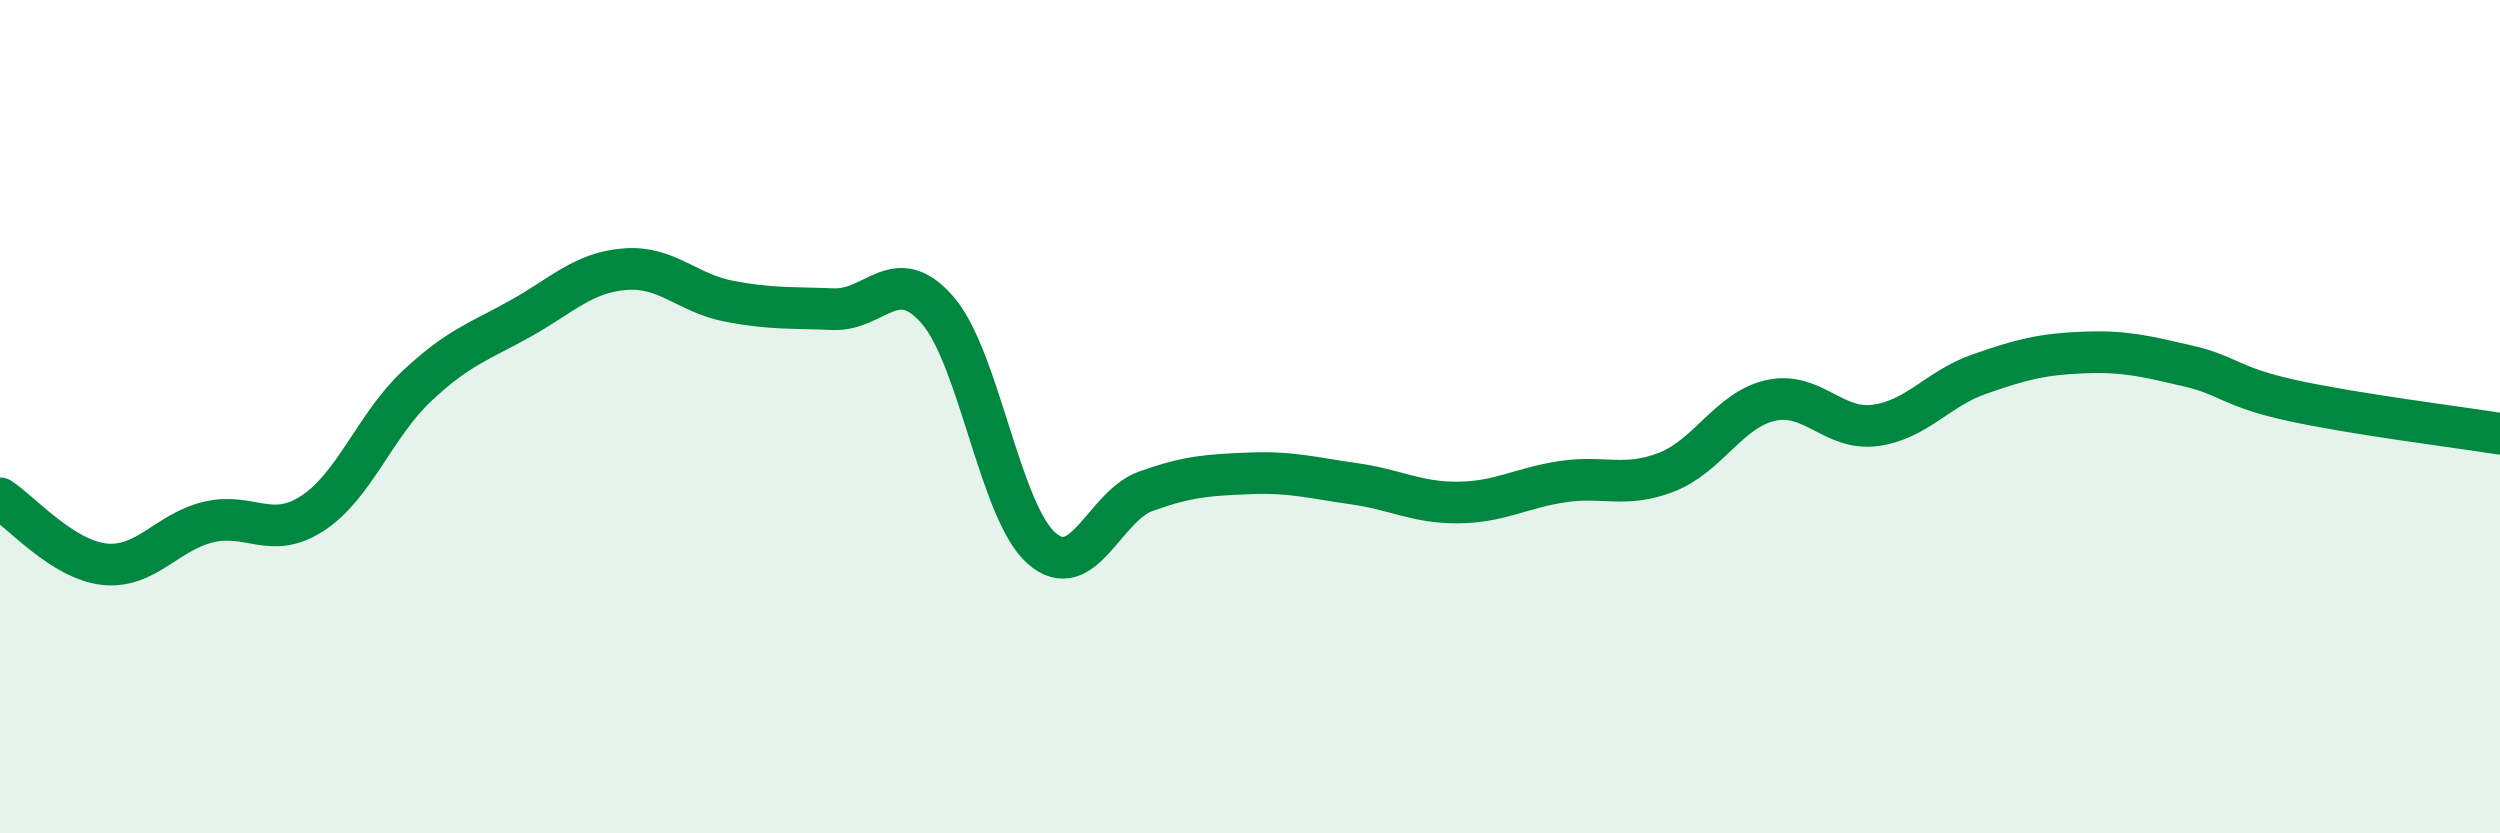
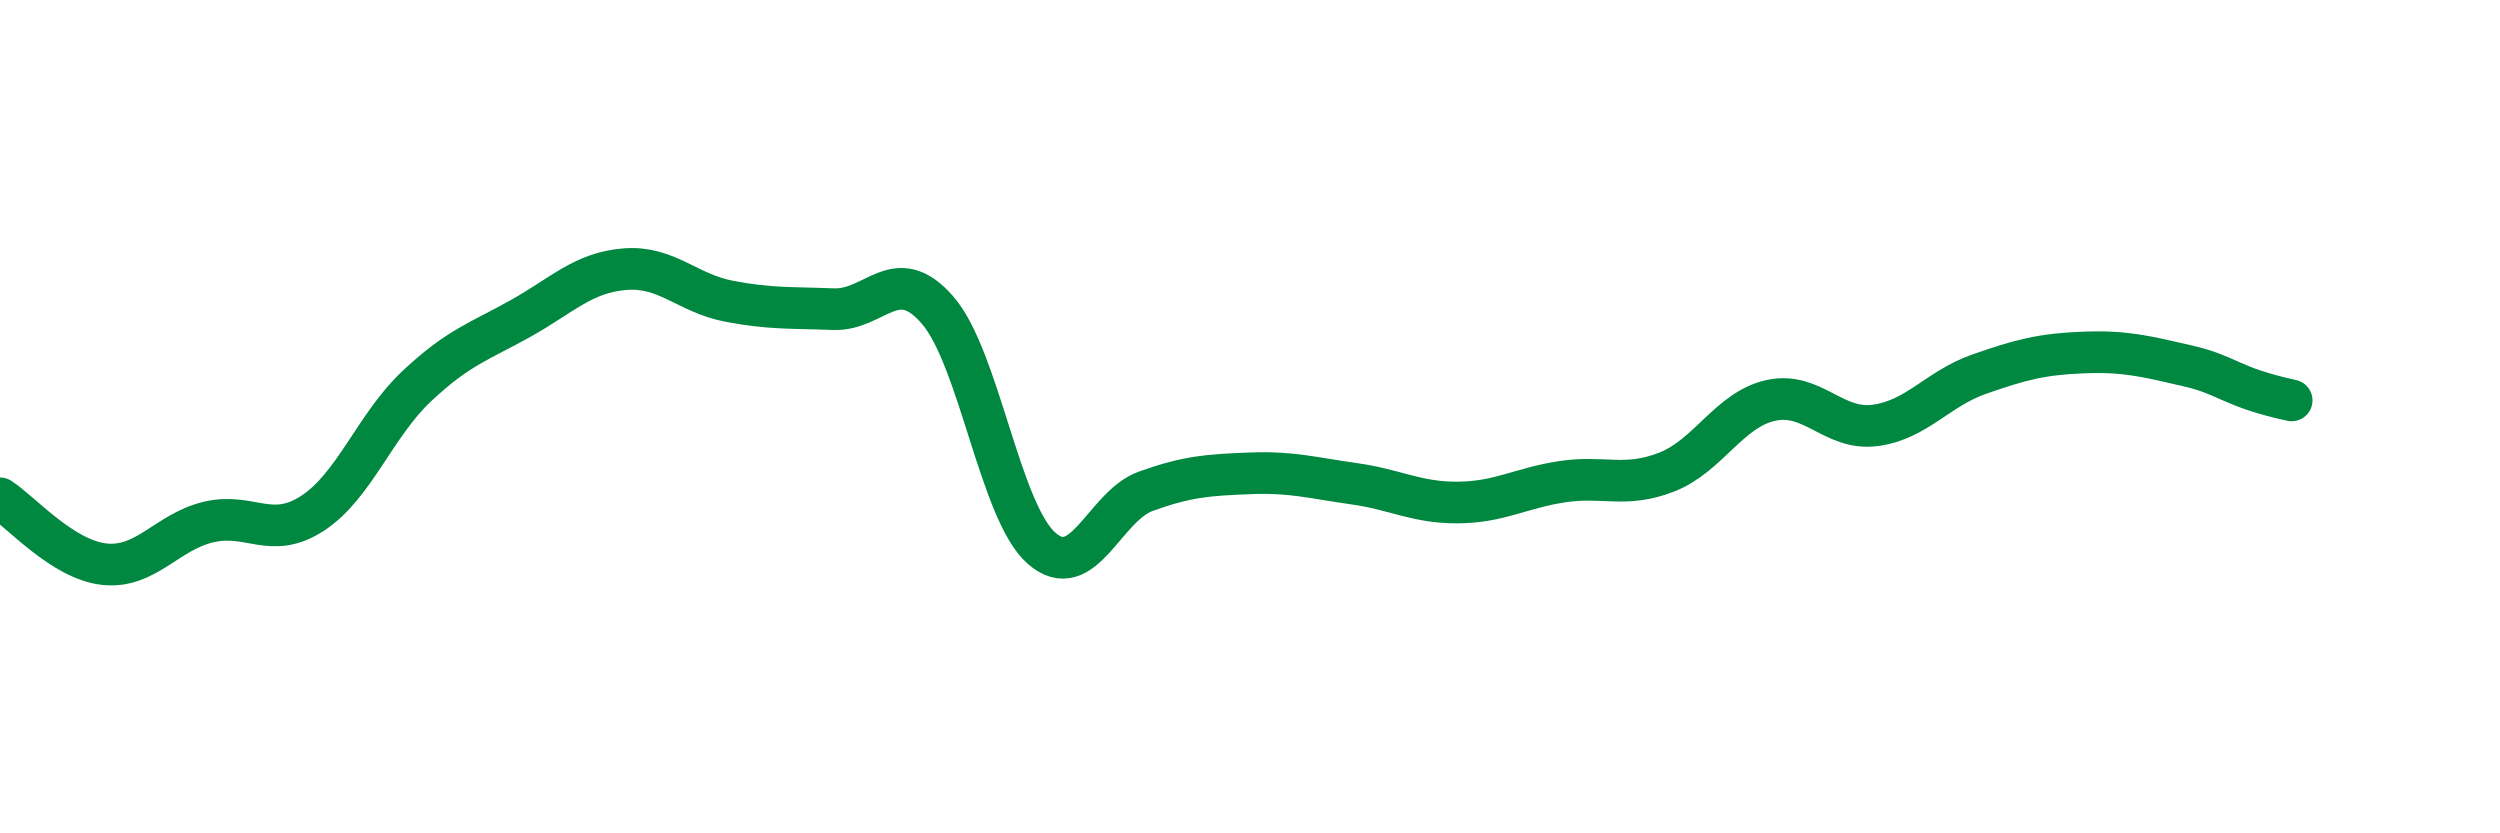
<svg xmlns="http://www.w3.org/2000/svg" width="60" height="20" viewBox="0 0 60 20">
-   <path d="M 0,11.96 C 0.5,12.28 1.5,13.43 2.5,13.54 C 3.5,13.65 4,12.77 5,12.53 C 6,12.29 6.5,12.97 7.5,12.32 C 8.5,11.67 9,10.21 10,9.27 C 11,8.33 11.5,8.2 12.5,7.64 C 13.5,7.08 14,6.54 15,6.46 C 16,6.38 16.5,7.04 17.5,7.23 C 18.5,7.42 19,7.38 20,7.42 C 21,7.46 21.5,6.29 22.5,7.44 C 23.5,8.59 24,12.29 25,13.16 C 26,14.03 26.5,12.15 27.5,11.79 C 28.5,11.43 29,11.4 30,11.36 C 31,11.32 31.5,11.47 32.5,11.61 C 33.5,11.75 34,12.07 35,12.06 C 36,12.05 36.5,11.71 37.5,11.56 C 38.5,11.41 39,11.72 40,11.33 C 41,10.94 41.5,9.83 42.5,9.61 C 43.5,9.39 44,10.34 45,10.21 C 46,10.08 46.5,9.33 47.5,8.98 C 48.5,8.63 49,8.5 50,8.46 C 51,8.42 51.5,8.55 52.5,8.78 C 53.5,9.01 53.5,9.28 55,9.61 C 56.5,9.94 59,10.25 60,10.41L60 20L0 20Z" fill="#008740" opacity="0.1" stroke-linecap="round" stroke-linejoin="round" />
-   <path d="M 0,11.96 C 0.5,12.28 1.5,13.43 2.5,13.54 C 3.5,13.65 4,12.77 5,12.53 C 6,12.29 6.5,12.97 7.5,12.32 C 8.5,11.67 9,10.21 10,9.27 C 11,8.33 11.5,8.2 12.5,7.64 C 13.5,7.08 14,6.54 15,6.46 C 16,6.38 16.5,7.04 17.5,7.23 C 18.5,7.42 19,7.38 20,7.42 C 21,7.46 21.5,6.29 22.5,7.44 C 23.5,8.59 24,12.29 25,13.16 C 26,14.03 26.5,12.15 27.5,11.79 C 28.5,11.43 29,11.4 30,11.36 C 31,11.32 31.5,11.47 32.5,11.61 C 33.5,11.75 34,12.07 35,12.06 C 36,12.05 36.5,11.71 37.5,11.56 C 38.5,11.41 39,11.72 40,11.33 C 41,10.94 41.5,9.83 42.5,9.61 C 43.5,9.39 44,10.34 45,10.21 C 46,10.08 46.5,9.33 47.5,8.98 C 48.5,8.63 49,8.5 50,8.46 C 51,8.42 51.5,8.55 52.5,8.78 C 53.5,9.01 53.5,9.28 55,9.61 C 56.5,9.94 59,10.25 60,10.41" stroke="#008740" stroke-width="1" fill="none" stroke-linecap="round" stroke-linejoin="round" />
+   <path d="M 0,11.96 C 0.5,12.28 1.5,13.43 2.5,13.54 C 3.5,13.65 4,12.77 5,12.53 C 6,12.29 6.5,12.97 7.5,12.32 C 8.5,11.67 9,10.21 10,9.27 C 11,8.33 11.5,8.2 12.5,7.64 C 13.5,7.08 14,6.54 15,6.46 C 16,6.38 16.5,7.04 17.5,7.23 C 18.5,7.42 19,7.38 20,7.42 C 21,7.46 21.5,6.29 22.5,7.44 C 23.5,8.59 24,12.29 25,13.16 C 26,14.03 26.5,12.15 27.5,11.79 C 28.5,11.43 29,11.4 30,11.36 C 31,11.32 31.5,11.47 32.5,11.61 C 33.5,11.75 34,12.07 35,12.06 C 36,12.05 36.5,11.71 37.5,11.56 C 38.5,11.41 39,11.72 40,11.33 C 41,10.94 41.5,9.83 42.5,9.61 C 43.5,9.39 44,10.34 45,10.21 C 46,10.08 46.5,9.33 47.5,8.98 C 48.5,8.63 49,8.5 50,8.46 C 51,8.42 51.5,8.55 52.5,8.78 C 53.5,9.01 53.5,9.28 55,9.61 " stroke="#008740" stroke-width="1" fill="none" stroke-linecap="round" stroke-linejoin="round" />
</svg>